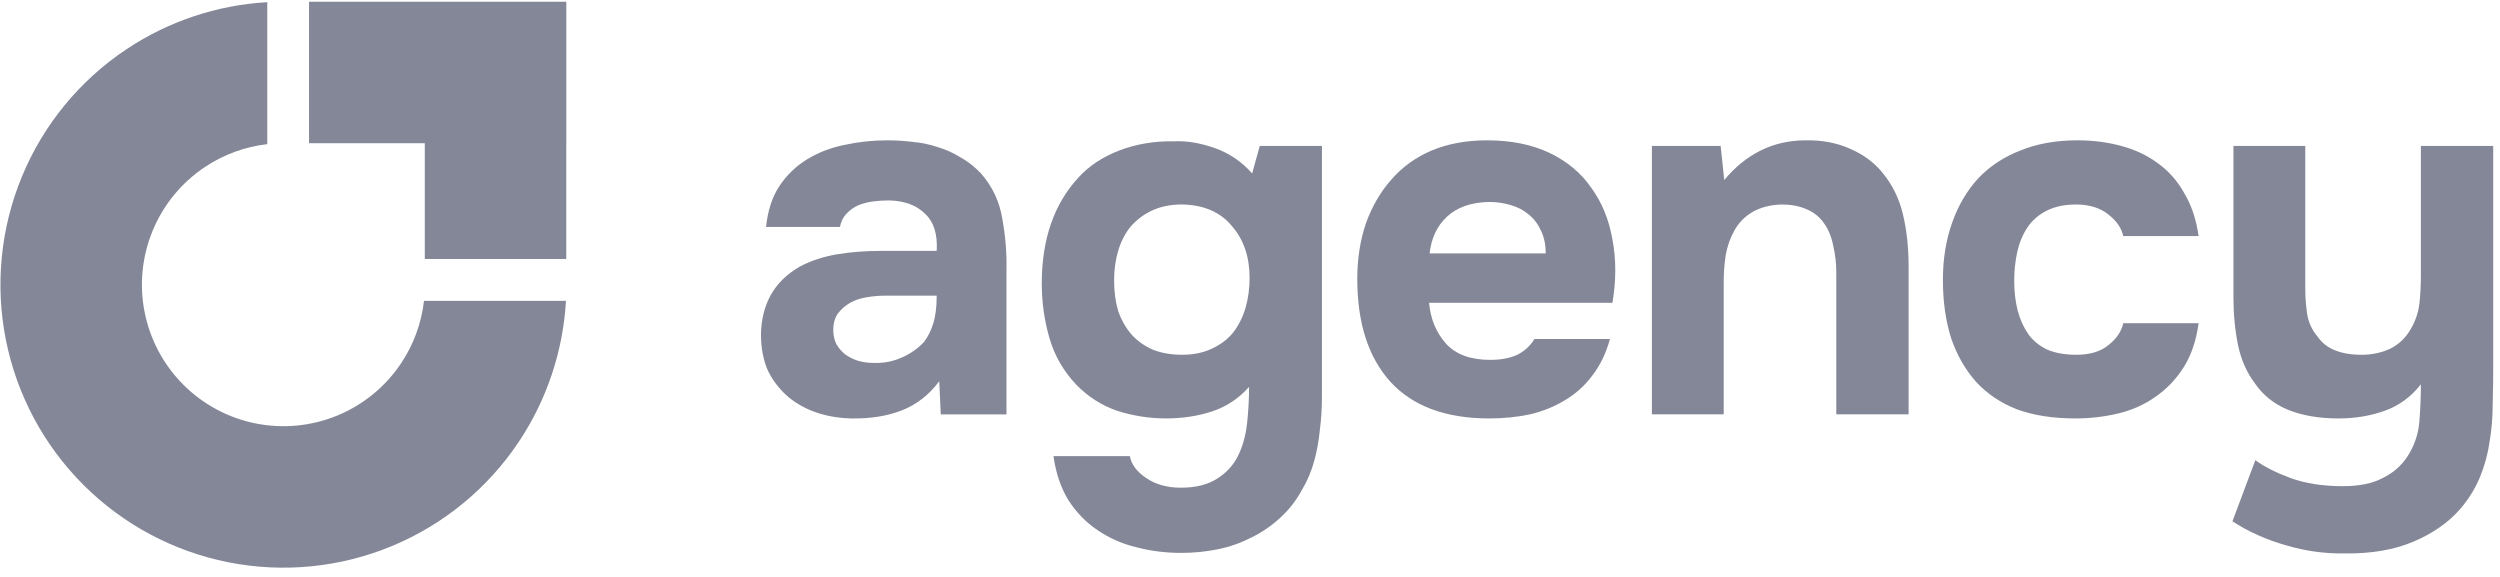
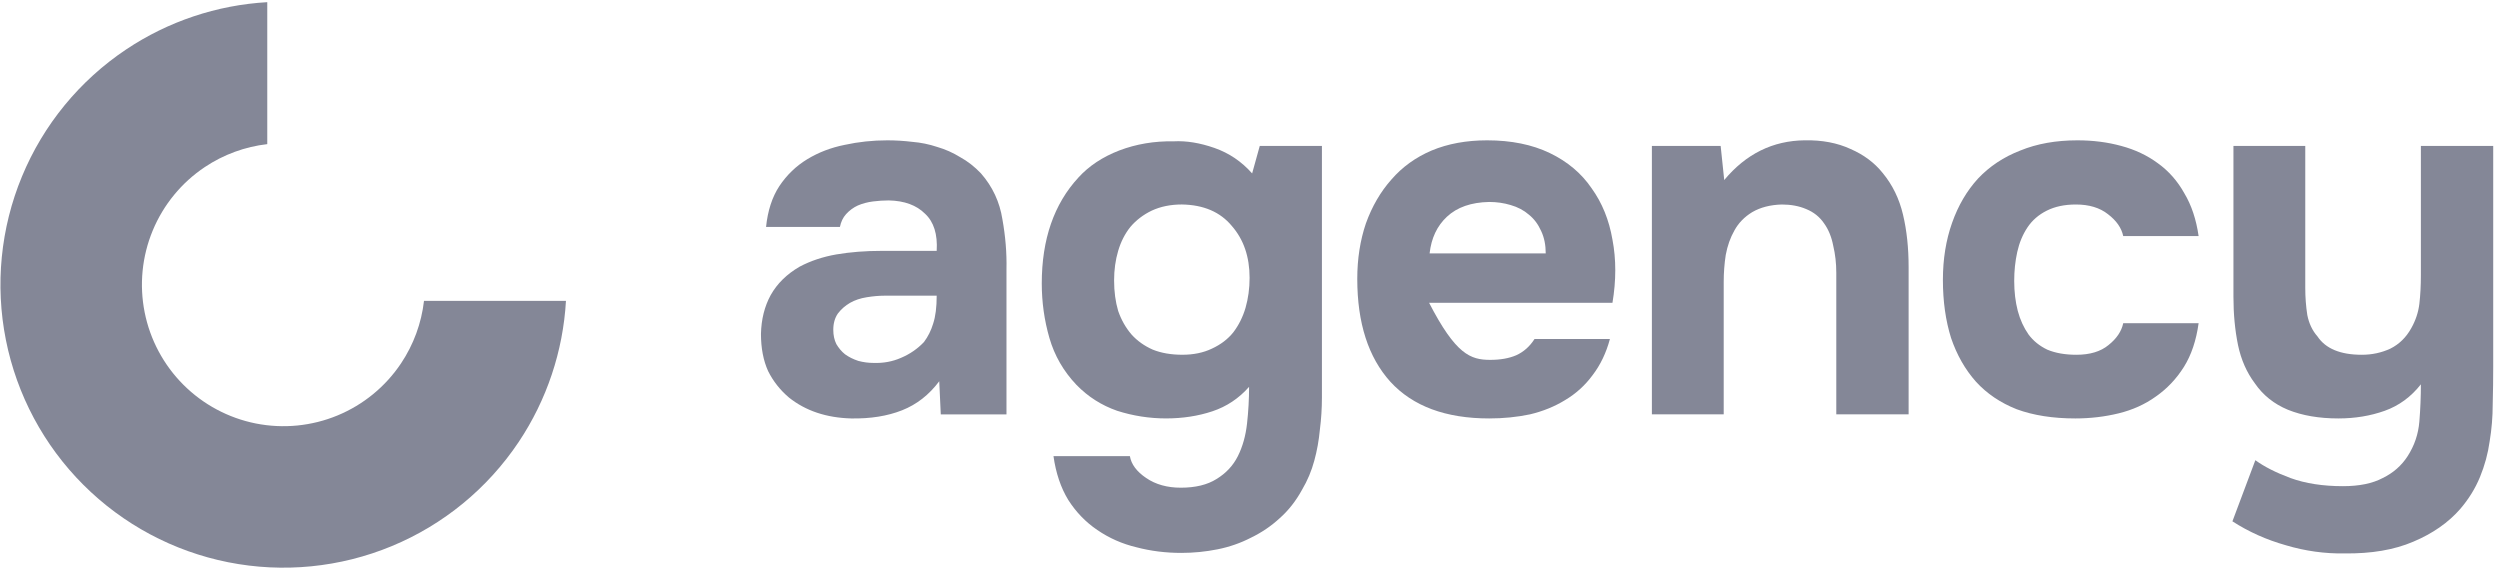
<svg xmlns="http://www.w3.org/2000/svg" width="130" height="30" viewBox="0 0 130 30" fill="none">
  <path d="M125.198 23.719C125.551 23.171 125.754 22.571 125.807 21.918C125.86 21.264 125.886 20.62 125.886 19.984C125.374 20.637 124.747 21.096 124.006 21.361C123.264 21.626 122.461 21.759 121.595 21.759C120.589 21.759 119.715 21.608 118.973 21.308C118.249 21.008 117.675 20.549 117.251 19.931C116.828 19.366 116.536 18.704 116.377 17.944C116.218 17.167 116.139 16.329 116.139 15.428V7.588H119.874V14.978C119.874 15.455 119.909 15.922 119.98 16.382C120.068 16.823 120.244 17.194 120.509 17.494C120.933 18.13 121.701 18.448 122.814 18.448C123.343 18.448 123.838 18.342 124.297 18.13C124.756 17.9 125.118 17.547 125.383 17.07C125.613 16.664 125.754 16.24 125.807 15.799C125.86 15.34 125.886 14.845 125.886 14.316V7.588H129.647V19.057C129.647 19.693 129.639 20.346 129.621 21.017C129.621 21.67 129.568 22.315 129.462 22.951C129.374 23.586 129.206 24.204 128.959 24.805C128.712 25.405 128.367 25.961 127.926 26.473C127.308 27.18 126.495 27.745 125.489 28.169C124.5 28.592 123.308 28.795 121.913 28.778C120.889 28.795 119.874 28.654 118.867 28.354C117.861 28.071 116.934 27.656 116.086 27.109L117.278 23.93C117.737 24.266 118.346 24.575 119.105 24.858C119.882 25.14 120.792 25.281 121.834 25.281C122.681 25.281 123.37 25.14 123.9 24.858C124.447 24.593 124.88 24.213 125.198 23.719Z" fill="#848797" />
  <path d="M107.971 18.448C108.677 18.448 109.233 18.28 109.64 17.945C110.063 17.609 110.319 17.23 110.408 16.806H114.328C114.204 17.706 113.948 18.466 113.56 19.084C113.171 19.702 112.686 20.214 112.103 20.62C111.538 21.026 110.893 21.317 110.169 21.494C109.445 21.671 108.695 21.759 107.918 21.759C106.752 21.759 105.737 21.6 104.872 21.282C104.024 20.947 103.318 20.47 102.753 19.852C102.188 19.216 101.755 18.457 101.455 17.574C101.173 16.673 101.031 15.667 101.031 14.554C101.031 13.477 101.19 12.488 101.508 11.588C101.826 10.687 102.276 9.919 102.859 9.283C103.459 8.648 104.192 8.162 105.057 7.827C105.923 7.473 106.911 7.297 108.024 7.297C108.836 7.297 109.595 7.394 110.302 7.588C111.026 7.782 111.661 8.083 112.209 8.489C112.774 8.895 113.233 9.416 113.586 10.052C113.957 10.67 114.204 11.411 114.328 12.277H110.408C110.319 11.853 110.055 11.473 109.613 11.137C109.189 10.802 108.633 10.634 107.944 10.634C107.362 10.634 106.858 10.74 106.435 10.952C106.011 11.164 105.675 11.455 105.428 11.826C105.181 12.197 105.004 12.621 104.898 13.098C104.792 13.574 104.739 14.078 104.739 14.607C104.739 15.172 104.801 15.693 104.925 16.17C105.048 16.629 105.234 17.035 105.481 17.389C105.728 17.724 106.055 17.989 106.461 18.183C106.885 18.36 107.388 18.448 107.971 18.448Z" fill="#848797" />
  <path d="M89.66 9.362C90.79 8.003 92.185 7.314 93.845 7.296C94.745 7.279 95.54 7.429 96.228 7.747C96.917 8.047 97.473 8.462 97.897 8.992C98.409 9.61 98.762 10.334 98.957 11.164C99.151 11.976 99.248 12.885 99.248 13.892V21.546H95.487V14.183C95.487 13.689 95.434 13.221 95.328 12.779C95.24 12.32 95.081 11.932 94.851 11.614C94.622 11.278 94.312 11.031 93.924 10.872C93.553 10.713 93.129 10.634 92.653 10.634C92.052 10.651 91.54 10.784 91.116 11.031C90.71 11.278 90.401 11.596 90.189 11.985C89.978 12.355 89.827 12.779 89.739 13.256C89.668 13.715 89.633 14.183 89.633 14.66V21.546H85.898V7.588H89.474L89.66 9.362Z" fill="#848797" />
-   <path d="M77.491 18.713C78.021 18.713 78.471 18.633 78.842 18.474C79.231 18.298 79.549 18.015 79.796 17.627H83.716C83.522 18.351 83.221 18.978 82.815 19.508C82.427 20.037 81.95 20.47 81.385 20.805C80.838 21.141 80.228 21.388 79.557 21.547C78.886 21.688 78.18 21.759 77.438 21.759C75.178 21.759 73.465 21.123 72.3 19.852C71.152 18.58 70.578 16.797 70.578 14.501C70.578 13.46 70.728 12.497 71.028 11.614C71.346 10.731 71.788 9.972 72.353 9.336C72.918 8.683 73.615 8.18 74.445 7.827C75.293 7.473 76.255 7.297 77.332 7.297C78.586 7.297 79.672 7.518 80.59 7.959C81.508 8.401 82.233 9.01 82.762 9.787C83.31 10.546 83.672 11.438 83.848 12.462C84.043 13.486 84.043 14.581 83.848 15.746H74.313C74.383 16.576 74.675 17.283 75.187 17.865C75.699 18.43 76.467 18.713 77.491 18.713ZM80.378 13.177C80.378 12.736 80.299 12.347 80.14 12.012C79.981 11.658 79.769 11.376 79.504 11.164C79.239 10.934 78.922 10.767 78.551 10.661C78.198 10.555 77.827 10.502 77.438 10.502C76.502 10.52 75.77 10.775 75.24 11.27C74.728 11.747 74.428 12.382 74.339 13.177H80.378Z" fill="#848797" />
+   <path d="M77.491 18.713C78.021 18.713 78.471 18.633 78.842 18.474C79.231 18.298 79.549 18.015 79.796 17.627H83.716C83.522 18.351 83.221 18.978 82.815 19.508C82.427 20.037 81.95 20.47 81.385 20.805C80.838 21.141 80.228 21.388 79.557 21.547C78.886 21.688 78.18 21.759 77.438 21.759C75.178 21.759 73.465 21.123 72.3 19.852C71.152 18.58 70.578 16.797 70.578 14.501C70.578 13.46 70.728 12.497 71.028 11.614C71.346 10.731 71.788 9.972 72.353 9.336C72.918 8.683 73.615 8.18 74.445 7.827C75.293 7.473 76.255 7.297 77.332 7.297C78.586 7.297 79.672 7.518 80.59 7.959C81.508 8.401 82.233 9.01 82.762 9.787C83.31 10.546 83.672 11.438 83.848 12.462C84.043 13.486 84.043 14.581 83.848 15.746H74.313C75.699 18.43 76.467 18.713 77.491 18.713ZM80.378 13.177C80.378 12.736 80.299 12.347 80.14 12.012C79.981 11.658 79.769 11.376 79.504 11.164C79.239 10.934 78.922 10.767 78.551 10.661C78.198 10.555 77.827 10.502 77.438 10.502C76.502 10.52 75.77 10.775 75.24 11.27C74.728 11.747 74.428 12.382 74.339 13.177H80.378Z" fill="#848797" />
  <path d="M64.952 20.116C64.422 20.716 63.787 21.14 63.045 21.387C62.303 21.634 61.5 21.758 60.635 21.758C59.77 21.758 58.922 21.626 58.092 21.361C57.28 21.078 56.573 20.628 55.973 20.01C55.302 19.304 54.834 18.491 54.569 17.573C54.304 16.655 54.172 15.71 54.172 14.739C54.172 12.443 54.808 10.607 56.079 9.23C56.626 8.629 57.333 8.161 58.198 7.826C59.081 7.49 60.026 7.331 61.032 7.349C61.685 7.314 62.392 7.428 63.151 7.693C63.91 7.958 64.564 8.4 65.111 9.018L65.508 7.587H68.74V20.672C68.74 21.237 68.704 21.793 68.634 22.341C68.581 22.906 68.484 23.444 68.343 23.956C68.201 24.486 67.989 24.989 67.707 25.466C67.389 26.049 67.001 26.543 66.541 26.95C66.1 27.356 65.606 27.691 65.058 27.956C64.511 28.239 63.928 28.442 63.31 28.565C62.692 28.689 62.065 28.751 61.429 28.751C60.617 28.751 59.84 28.654 59.099 28.459C58.357 28.283 57.677 27.983 57.059 27.559C56.459 27.153 55.955 26.632 55.549 25.996C55.161 25.36 54.905 24.601 54.781 23.718H58.754C58.825 24.142 59.107 24.522 59.602 24.857C60.096 25.193 60.697 25.36 61.403 25.36C62.162 25.36 62.78 25.21 63.257 24.91C63.751 24.61 64.122 24.212 64.37 23.718C64.617 23.224 64.776 22.659 64.846 22.023C64.917 21.387 64.952 20.752 64.952 20.116ZM61.482 18.447C62.065 18.447 62.577 18.341 63.019 18.129C63.478 17.917 63.849 17.635 64.131 17.282C64.414 16.911 64.626 16.487 64.767 16.01C64.908 15.516 64.979 14.995 64.979 14.448C64.979 13.353 64.67 12.452 64.052 11.746C63.451 11.022 62.586 10.651 61.456 10.633C60.873 10.633 60.352 10.739 59.893 10.951C59.452 11.163 59.081 11.446 58.781 11.799C58.498 12.152 58.286 12.567 58.145 13.044C58.004 13.521 57.933 14.033 57.933 14.58C57.933 15.163 58.004 15.693 58.145 16.169C58.304 16.628 58.533 17.035 58.834 17.388C59.134 17.723 59.505 17.988 59.946 18.182C60.388 18.359 60.9 18.447 61.482 18.447Z" fill="#848797" />
  <path d="M48.841 19.825C48.311 20.532 47.667 21.035 46.907 21.335C46.148 21.635 45.265 21.777 44.259 21.759C42.969 21.724 41.892 21.362 41.027 20.673C40.568 20.284 40.206 19.825 39.941 19.296C39.694 18.748 39.57 18.104 39.57 17.362C39.588 16.603 39.756 15.932 40.074 15.349C40.409 14.749 40.912 14.254 41.583 13.866C42.148 13.566 42.784 13.354 43.49 13.23C44.214 13.106 45 13.045 45.848 13.045H48.708C48.761 12.179 48.558 11.535 48.099 11.111C47.658 10.67 47.031 10.44 46.219 10.422C45.954 10.422 45.68 10.44 45.398 10.475C45.115 10.511 44.85 10.581 44.603 10.687C44.373 10.793 44.17 10.943 43.994 11.137C43.835 11.314 43.729 11.535 43.676 11.8H39.835C39.923 10.952 40.153 10.246 40.524 9.681C40.912 9.098 41.398 8.63 41.981 8.277C42.563 7.924 43.208 7.677 43.914 7.535C44.638 7.376 45.38 7.297 46.139 7.297C46.563 7.297 46.996 7.323 47.437 7.376C47.879 7.412 48.311 7.5 48.735 7.641C49.159 7.765 49.556 7.941 49.927 8.171C50.315 8.383 50.677 8.665 51.013 9.019C51.613 9.707 51.984 10.502 52.125 11.402C52.284 12.285 52.355 13.151 52.337 13.998V21.547H48.92L48.841 19.825ZM48.708 15.376H45.98C45.715 15.376 45.415 15.402 45.08 15.455C44.744 15.508 44.453 15.605 44.206 15.746C43.958 15.888 43.746 16.073 43.57 16.302C43.411 16.532 43.331 16.815 43.331 17.15C43.331 17.433 43.385 17.68 43.49 17.892C43.614 18.104 43.764 18.28 43.941 18.422C44.135 18.563 44.364 18.678 44.629 18.766C44.894 18.837 45.159 18.872 45.424 18.872C45.936 18.89 46.413 18.801 46.854 18.607C47.313 18.413 47.711 18.139 48.046 17.786C48.258 17.503 48.417 17.185 48.523 16.832C48.647 16.462 48.708 15.976 48.708 15.376Z" fill="#848797" />
  <path fill-rule="evenodd" clip-rule="evenodd" d="M29.43 15.645C29.28 18.26 28.434 20.793 26.974 22.98C25.357 25.399 23.059 27.286 20.37 28.399C17.681 29.513 14.722 29.805 11.868 29.237C9.013 28.669 6.391 27.267 4.333 25.209C2.275 23.152 0.874 20.53 0.306 17.675C-0.262 14.821 0.03 11.862 1.144 9.173C2.257 6.484 4.143 4.186 6.563 2.569C8.75 1.108 11.283 0.263 13.898 0.113V7.495C12.74 7.628 11.626 8.035 10.651 8.687C9.441 9.495 8.498 10.644 7.941 11.989C7.384 13.333 7.238 14.812 7.522 16.24C7.806 17.667 8.507 18.978 9.536 20.007C10.565 21.036 11.876 21.737 13.303 22.021C14.73 22.304 16.21 22.159 17.554 21.602C18.899 21.045 20.048 20.102 20.856 18.892C21.508 17.916 21.915 16.803 22.048 15.645H29.43Z" fill="#848797" />
-   <path fill-rule="evenodd" clip-rule="evenodd" d="M22.089 0.09H16.07V7.447H22.089L22.089 13.467L29.446 13.467L29.446 7.447H29.448V0.09H28.1H22.089Z" fill="#848797" />
</svg>